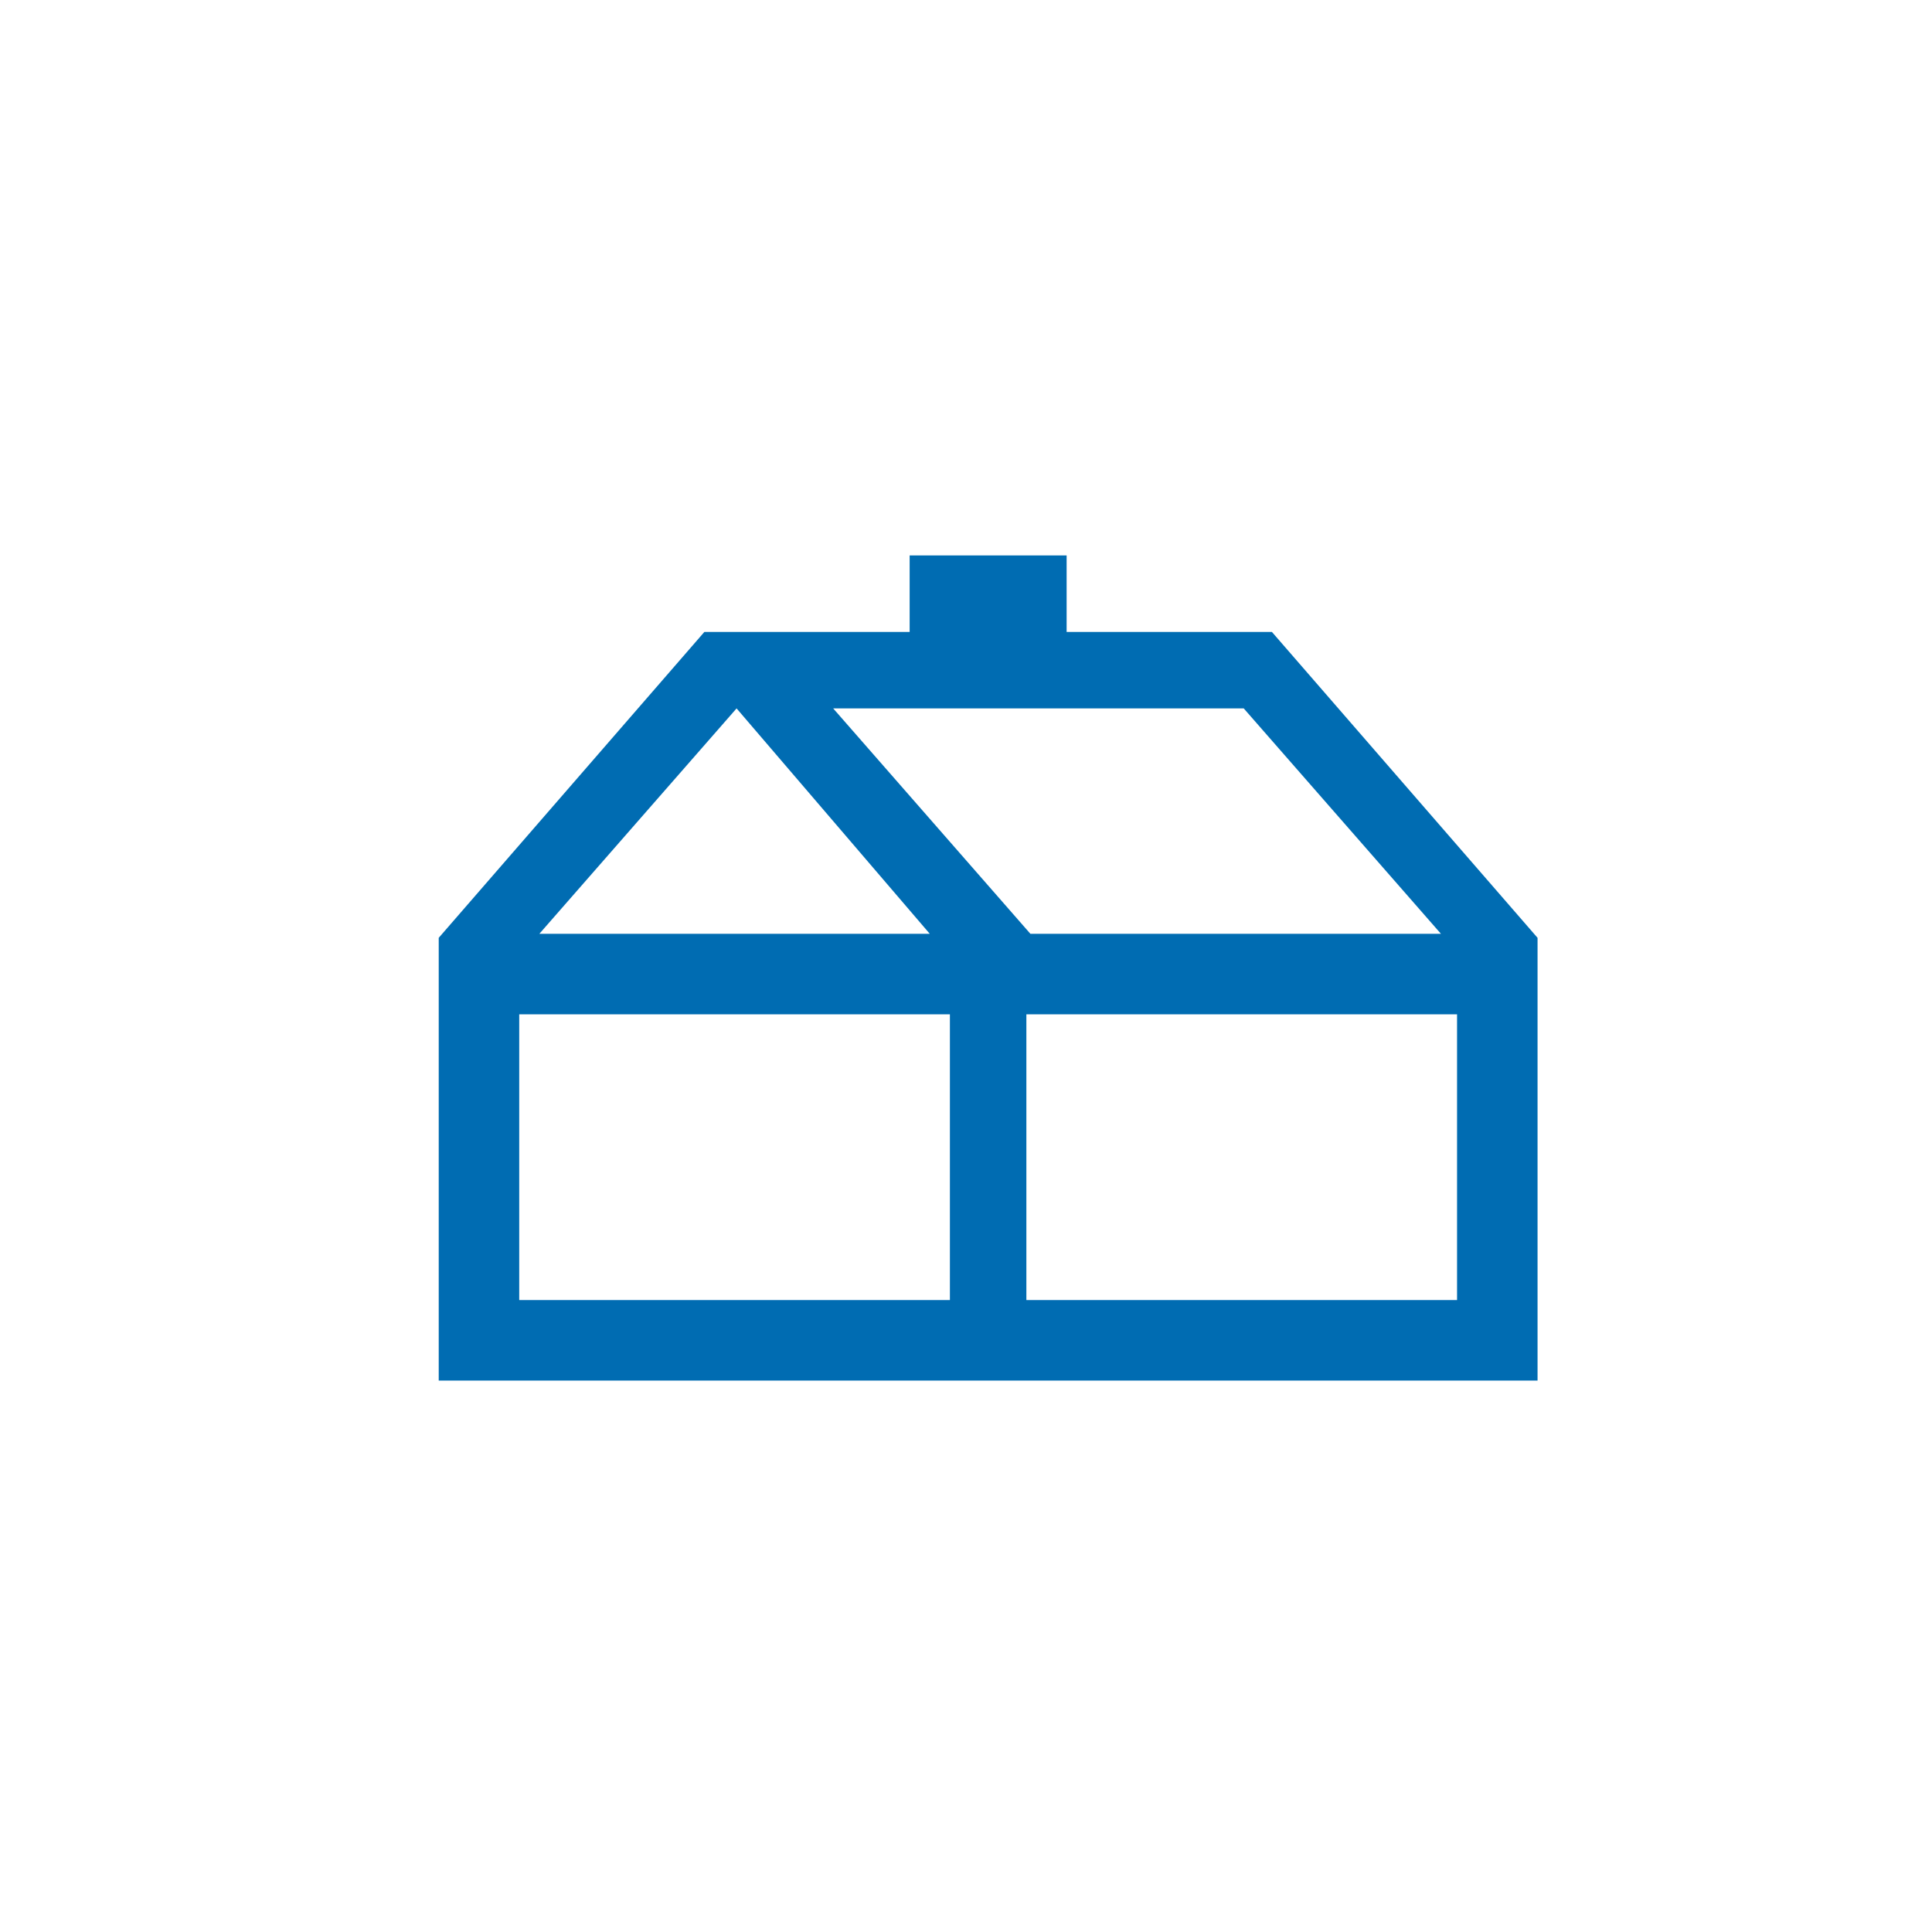
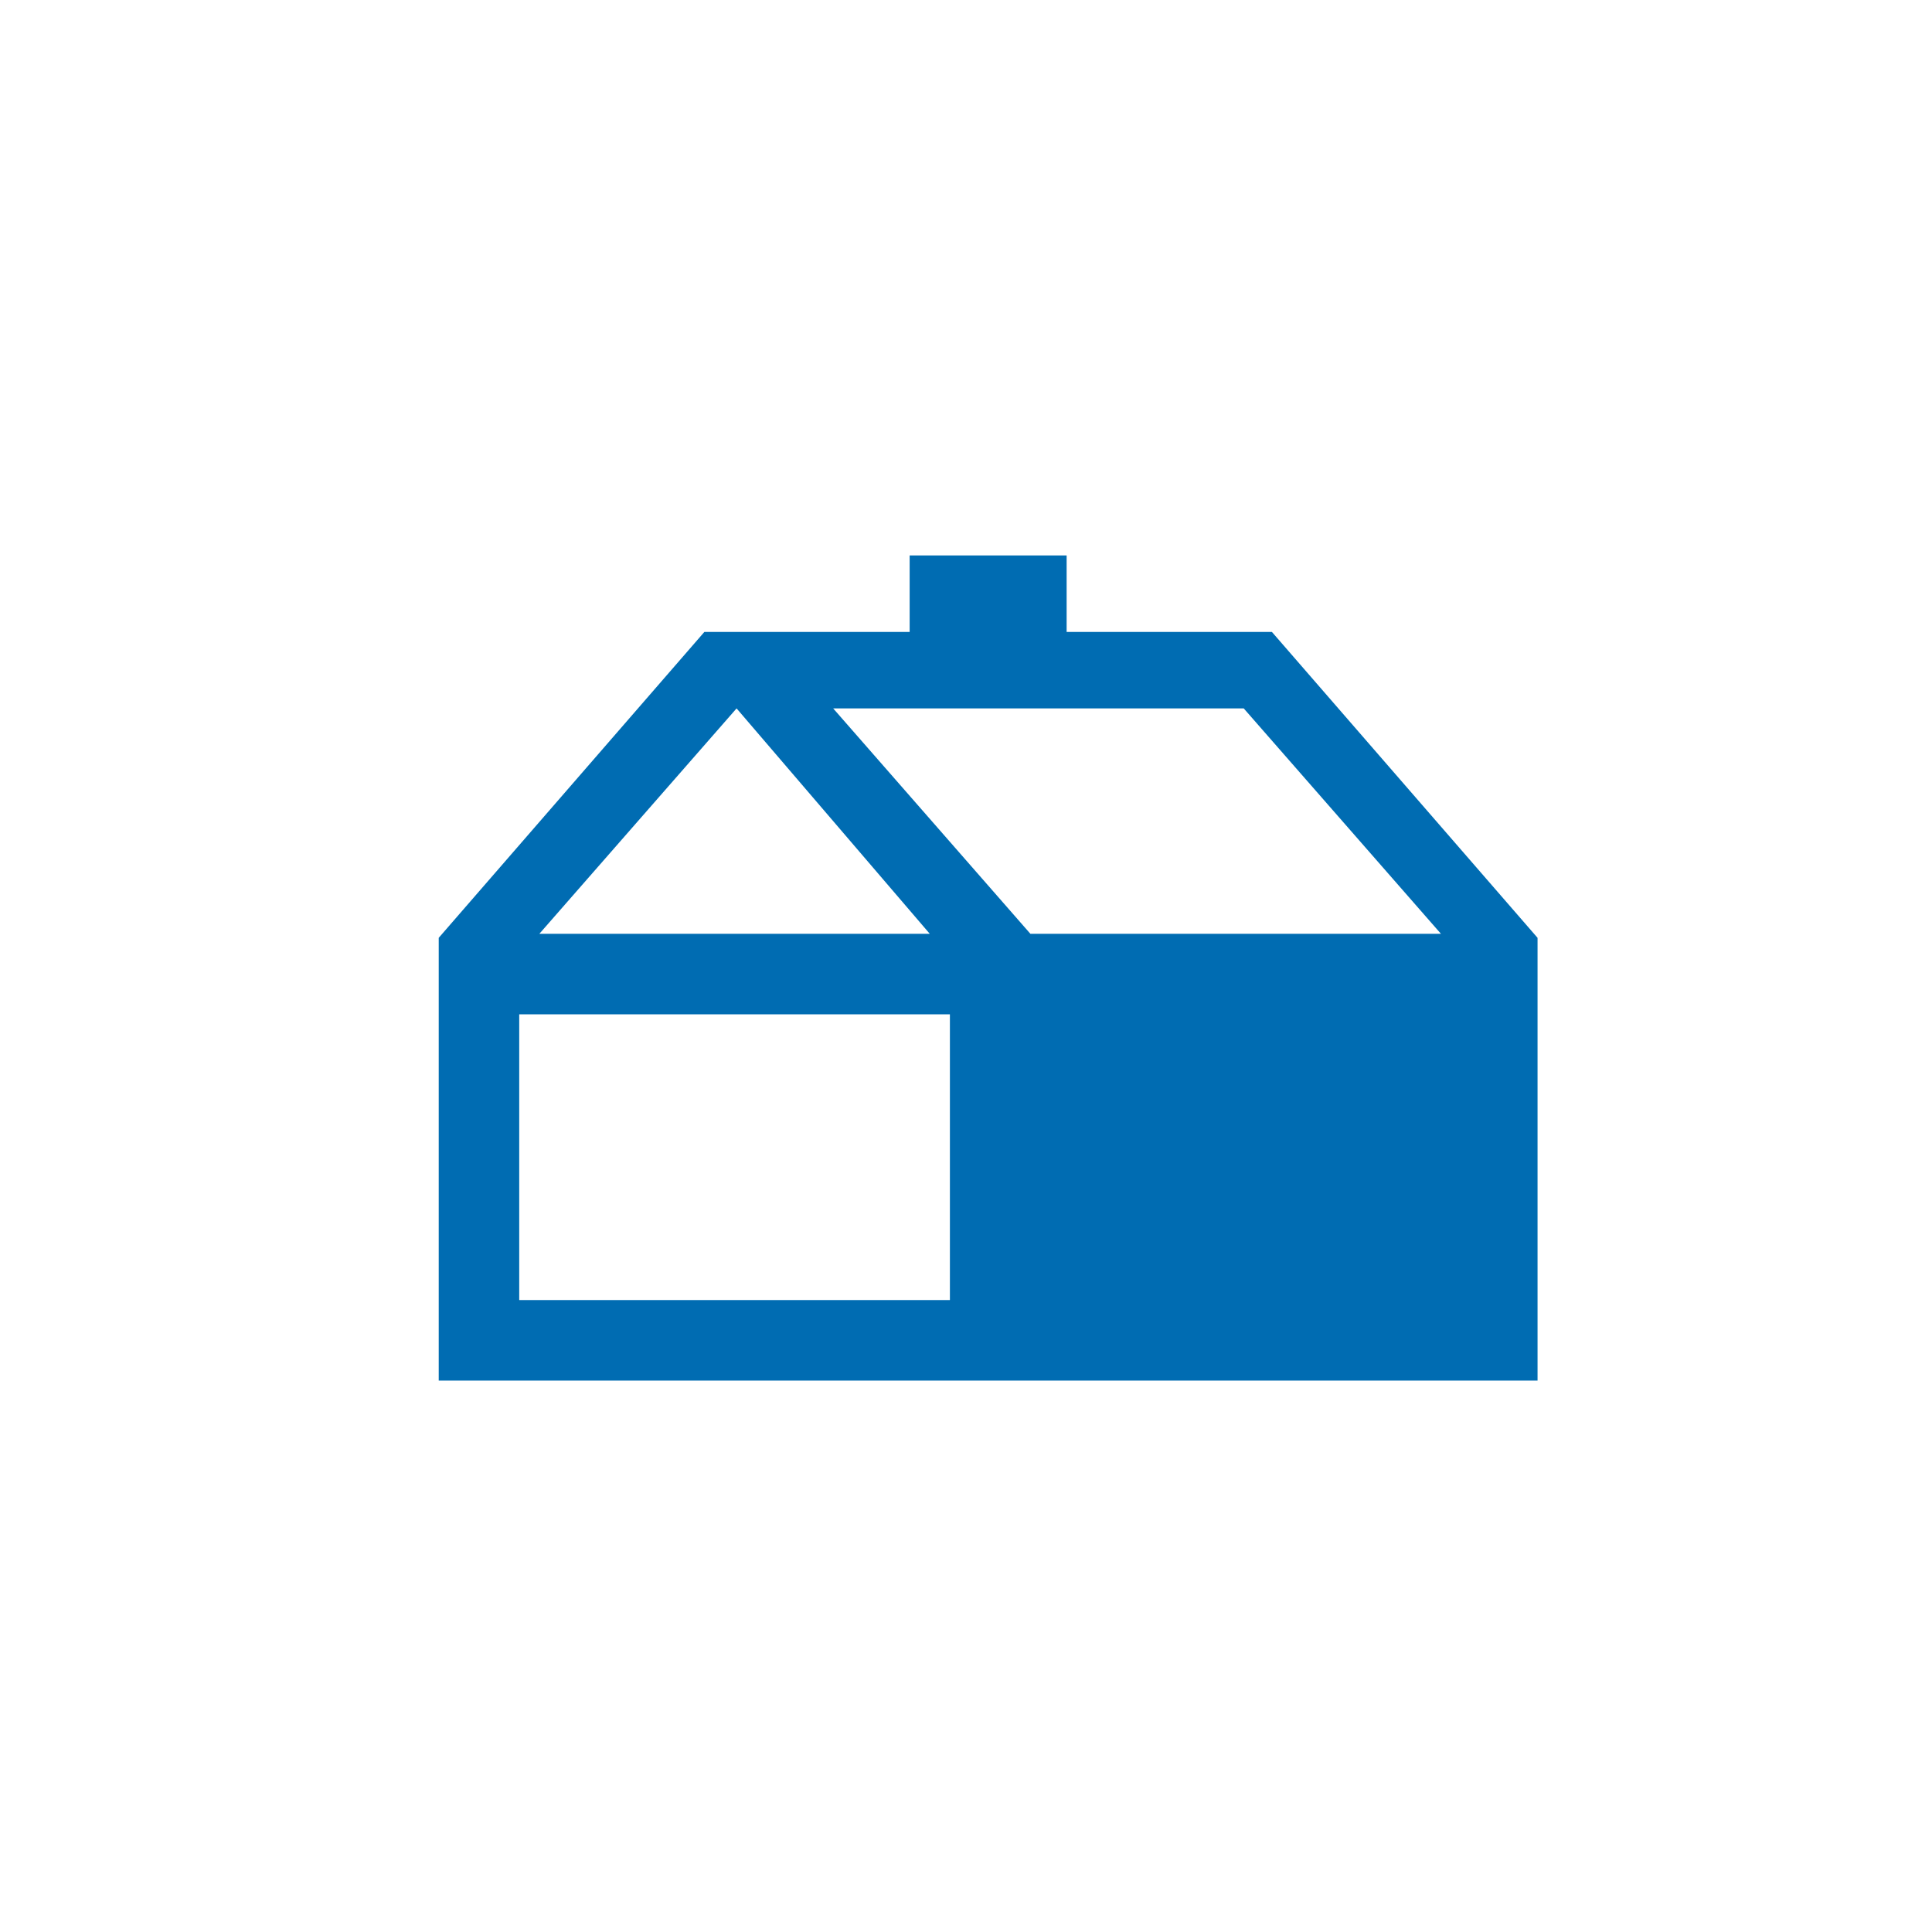
<svg xmlns="http://www.w3.org/2000/svg" version="1.1" id="Capa_1" x="0px" y="0px" viewBox="0 0 48 48" xml:space="preserve" data-global-elvn="enableViewport, disableClick, none, startInvisible, notResponsive, 0, notLoop, 500">
-   <path style="fill:#006CB2;" d="M36.3,32.3H25.5v-7.1h10.7V32.3z M23.6,32.3H12.9v-7.1h10.7V32.3z M18.3,17.6l4.8,5.6h-9.7L18.3,17.6  z M30.9,17.6l4.9,5.6H25.6l-4.9-5.6H30.9z M31.6,15.7h-5.1v-1.9h-2h-1.9v1.9h-5.1l-6.6,7.6v11h27.3v-11L31.6,15.7z" class="elvn-layer" data-elvn="drawLines, 0, 4000, #3071a9, 1, notRandom" />
+   <path style="fill:#006CB2;" d="M36.3,32.3H25.5h10.7V32.3z M23.6,32.3H12.9v-7.1h10.7V32.3z M18.3,17.6l4.8,5.6h-9.7L18.3,17.6  z M30.9,17.6l4.9,5.6H25.6l-4.9-5.6H30.9z M31.6,15.7h-5.1v-1.9h-2h-1.9v1.9h-5.1l-6.6,7.6v11h27.3v-11L31.6,15.7z" class="elvn-layer" data-elvn="drawLines, 0, 4000, #3071a9, 1, notRandom" />
</svg>